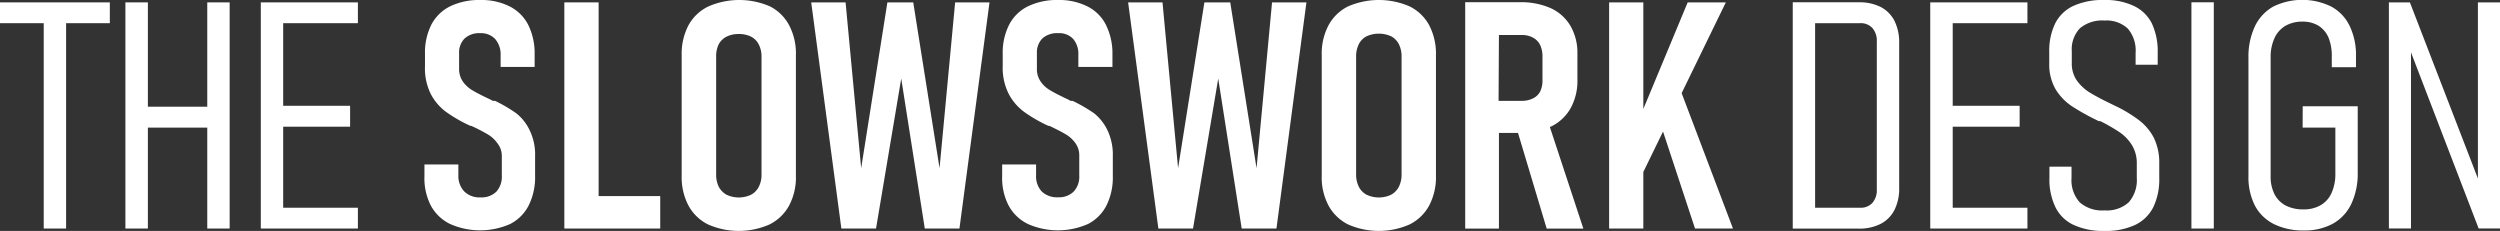
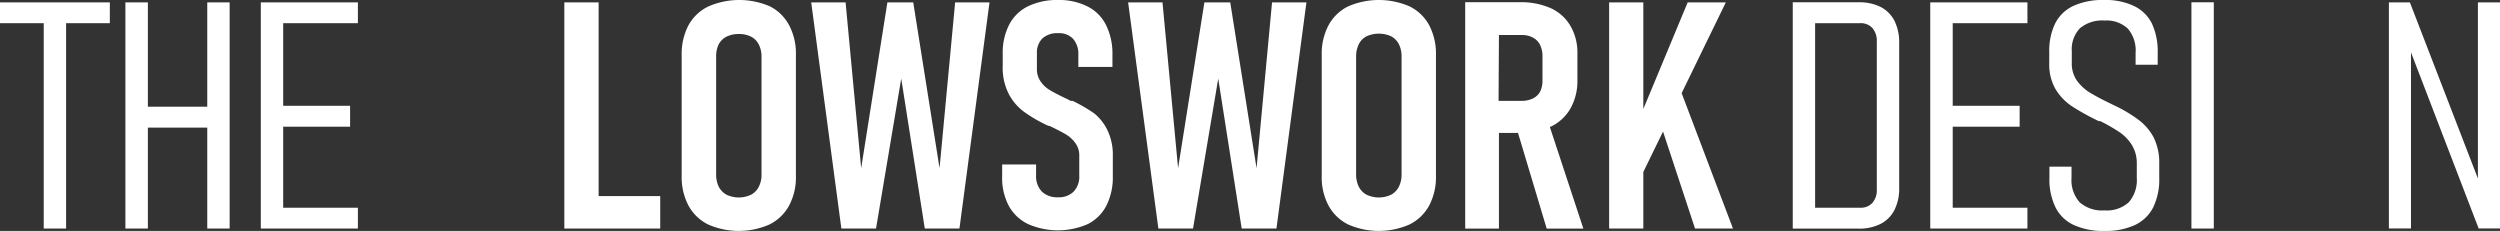
<svg xmlns="http://www.w3.org/2000/svg" viewBox="0 0 272.71 25.19">
  <rect x="0" y="0" width="272.71" height="25.19" fill="#333333" stroke="none" />
  <defs>
    <style>.cls-1{fill:#fff;}</style>
  </defs>
  <title>logo</title>
  <g id="レイヤー_2" data-name="レイヤー 2">
    <g id="レイヤー_1-2" data-name="レイヤー 1">
      <polygon class="cls-1" points="0 2.53 4.77 2.53 4.77 24.93 7.21 24.93 7.21 2.53 11.98 2.53 11.98 0.26 0 0.26 0 2.53" />
      <polygon class="cls-1" points="22.61 11.64 16.13 11.64 16.13 0.26 13.68 0.26 13.68 24.93 16.13 24.93 16.13 13.92 22.61 13.92 22.61 24.93 25.05 24.93 25.05 0.26 22.61 0.26 22.61 11.64" />
      <polygon class="cls-1" points="30.13 0.26 28.45 0.26 28.45 24.93 30.13 24.93 30.89 24.93 39.04 24.93 39.04 22.66 30.89 22.66 30.89 13.82 38.19 13.82 38.19 11.54 30.89 11.54 30.89 2.53 39.04 2.53 39.04 0.26 30.89 0.26 30.13 0.26" />
-       <path class="cls-1" d="M56.32,12.36A16.42,16.42,0,0,0,54,11L53.88,11l-.12,0-.3-.16-.3-.14c-.71-.34-1.27-.63-1.68-.88a3.36,3.36,0,0,1-1-.94,2.42,2.42,0,0,1-.4-1.39V5.82a2.16,2.16,0,0,1,.6-1.62,2.35,2.35,0,0,1,1.73-.58A2.1,2.1,0,0,1,54,4.24,2.55,2.55,0,0,1,54.61,6V7.3l3.71,0V5.92a7,7,0,0,0-.7-3.21,4.62,4.62,0,0,0-2-2A6.89,6.89,0,0,0,52.4,0a7.32,7.32,0,0,0-3.28.68,4.63,4.63,0,0,0-2.06,2,6.71,6.71,0,0,0-.7,3.19V7.21A6.27,6.27,0,0,0,47,10.27a5.71,5.71,0,0,0,1.65,1.93,15.74,15.74,0,0,0,2.45,1.43l.22.1.1,0,.1.05a18.47,18.47,0,0,1,1.74.91,3.36,3.36,0,0,1,1,.94A2.18,2.18,0,0,1,54.74,17v2.15a2.42,2.42,0,0,1-.6,1.76,2.28,2.28,0,0,1-1.71.62,2.36,2.36,0,0,1-1.77-.63A2.43,2.43,0,0,1,50,19.16V17.94l-3.7,0v1.27a6.52,6.52,0,0,0,.7,3.22,4.75,4.75,0,0,0,2.09,2,8.11,8.11,0,0,0,6.57,0,4.63,4.63,0,0,0,2-2,6.86,6.86,0,0,0,.71-3.24V17.08a6.09,6.09,0,0,0-.63-2.95A5.21,5.21,0,0,0,56.32,12.36Z" />
      <polygon class="cls-1" points="65.3 0.26 61.56 0.26 61.56 24.93 63.31 24.93 65.3 24.93 72.02 24.93 72.02 21.39 65.3 21.39 65.3 0.26" />
      <path class="cls-1" d="M84,.7a8.41,8.41,0,0,0-6.72,0A4.87,4.87,0,0,0,75.1,2.76,6.7,6.7,0,0,0,74.36,6V19.18a6.63,6.63,0,0,0,.74,3.24,4.93,4.93,0,0,0,2.13,2.06,8.31,8.31,0,0,0,6.72,0,4.93,4.93,0,0,0,2.13-2.06,6.52,6.52,0,0,0,.74-3.24V6a6.59,6.59,0,0,0-.74-3.25A4.87,4.87,0,0,0,84,.7ZM83.07,19a2.87,2.87,0,0,1-.29,1.36,2,2,0,0,1-.85.88,3.14,3.14,0,0,1-2.68,0,2.12,2.12,0,0,1-.85-.88A3,3,0,0,1,78.12,19V6.2a3,3,0,0,1,.28-1.37A2,2,0,0,1,79.25,4a2.94,2.94,0,0,1,1.34-.29A2.91,2.91,0,0,1,81.93,4a1.93,1.93,0,0,1,.85.87,2.89,2.89,0,0,1,.29,1.37Z" />
      <polygon class="cls-1" points="102.49 18.35 99.62 0.26 96.8 0.26 93.94 18.35 92.24 0.26 88.49 0.26 91.78 24.93 95.56 24.93 98.31 8.57 100.88 24.93 104.66 24.93 107.94 0.26 104.19 0.26 102.49 18.35" />
      <path class="cls-1" d="M119.35,12.36A17,17,0,0,0,117,11L116.9,11l-.12,0-.29-.16-.3-.14c-.71-.34-1.27-.63-1.68-.88a3.14,3.14,0,0,1-1-.94,2.35,2.35,0,0,1-.4-1.39V5.82a2.19,2.19,0,0,1,.59-1.62,2.38,2.38,0,0,1,1.73-.58,2.08,2.08,0,0,1,1.63.62A2.5,2.5,0,0,1,117.63,6V7.3l3.72,0V5.92a7,7,0,0,0-.71-3.21,4.52,4.52,0,0,0-2-2A6.86,6.86,0,0,0,115.42,0a7.28,7.28,0,0,0-3.27.68,4.58,4.58,0,0,0-2.06,2,6.71,6.71,0,0,0-.71,3.19V7.21a6.27,6.27,0,0,0,.67,3.06,5.74,5.74,0,0,0,1.66,1.93,15.6,15.6,0,0,0,2.44,1.43l.22.1.1,0,.11.05c.73.35,1.31.65,1.74.91a3.36,3.36,0,0,1,1,.94,2.24,2.24,0,0,1,.41,1.36v2.15a2.38,2.38,0,0,1-.61,1.76,2.27,2.27,0,0,1-1.7.62,2.4,2.4,0,0,1-1.78-.63,2.43,2.43,0,0,1-.62-1.77V17.94l-3.7,0v1.27a6.52,6.52,0,0,0,.71,3.22,4.75,4.75,0,0,0,2.09,2,8.11,8.11,0,0,0,6.57,0,4.63,4.63,0,0,0,2-2,6.86,6.86,0,0,0,.7-3.24V17.08a6.21,6.21,0,0,0-.62-2.95A5.32,5.32,0,0,0,119.35,12.36Z" />
      <polygon class="cls-1" points="137.07 18.35 134.2 0.26 131.38 0.26 128.51 18.35 126.81 0.26 123.06 0.26 126.36 24.93 130.14 24.93 132.89 8.57 135.45 24.93 139.24 24.93 142.51 0.26 138.76 0.26 137.07 18.35" />
      <path class="cls-1" d="M153.77.7a8.41,8.41,0,0,0-6.72,0,4.87,4.87,0,0,0-2.13,2.06A6.59,6.59,0,0,0,144.18,6V19.18a6.52,6.52,0,0,0,.74,3.24,4.93,4.93,0,0,0,2.13,2.06,8.31,8.31,0,0,0,6.72,0,4.93,4.93,0,0,0,2.13-2.06,6.63,6.63,0,0,0,.74-3.24V6a6.7,6.7,0,0,0-.74-3.25A4.87,4.87,0,0,0,153.77.7ZM152.89,19a3,3,0,0,1-.29,1.36,2.06,2.06,0,0,1-.85.88,3.14,3.14,0,0,1-2.68,0,2,2,0,0,1-.85-.88,3,3,0,0,1-.29-1.36V6.2a3,3,0,0,1,.29-1.37,1.93,1.93,0,0,1,.85-.87,3.24,3.24,0,0,1,2.68,0,2,2,0,0,1,.85.87,3,3,0,0,1,.29,1.37Z" />
      <path class="cls-1" d="M169.16,13.82a4.89,4.89,0,0,0,2.16-2,6.13,6.13,0,0,0,.75-3.12V5.84a5.82,5.82,0,0,0-.75-3A4.82,4.82,0,0,0,169.16.89a8.07,8.07,0,0,0-3.39-.65h-5.94v24.7h3.68V14.5h2.08l3.13,10.44h4l-3.66-11.1Zm-5.65-10H166a2.43,2.43,0,0,1,1.21.28,1.8,1.8,0,0,1,.79.8,2.86,2.86,0,0,1,.26,1.26V8.76A2.72,2.72,0,0,1,168,10a1.75,1.75,0,0,1-.77.73A2.67,2.67,0,0,1,166,11h-2.53Z" />
      <polygon class="cls-1" points="188.26 0.26 184.1 0.26 179.26 11.89 179.26 0.26 175.53 0.26 175.53 24.93 179.26 24.93 179.26 18.76 181.41 14.35 184.9 24.93 189.04 24.93 183.44 10.16 188.26 0.26" />
      <path class="cls-1" d="M205.17.77a5.13,5.13,0,0,0-2.38-.52h-7.23V24.94h7.21a5.13,5.13,0,0,0,2.38-.52,3.47,3.47,0,0,0,1.5-1.51,5.12,5.12,0,0,0,.52-2.4V4.68a5.25,5.25,0,0,0-.51-2.4A3.5,3.5,0,0,0,205.17.77Zm-.44,19.87a2.12,2.12,0,0,1-.48,1.49,1.71,1.71,0,0,1-1.36.53H198V2.53h4.89a1.71,1.71,0,0,1,1.36.53,2.12,2.12,0,0,1,.48,1.49Z" />
      <polygon class="cls-1" points="212.25 0.26 210.56 0.26 210.56 24.93 212.25 24.93 213.01 24.93 221.16 24.93 221.16 22.66 213.01 22.66 213.01 13.82 220.31 13.82 220.31 11.54 213.01 11.54 213.01 2.53 221.16 2.53 221.16 0.26 213.01 0.26 212.25 0.26" />
      <path class="cls-1" d="M233.29,13.08a15.12,15.12,0,0,0-2.36-1.44l-.11-.05-.12-.06-.27-.13-.26-.13a25,25,0,0,1-2.27-1.21,5,5,0,0,1-1.38-1.32A3.28,3.28,0,0,1,226,6.81V5.6a3.32,3.32,0,0,1,.89-2.52,3.79,3.79,0,0,1,2.68-.84,3.39,3.39,0,0,1,2.54.88,3.67,3.67,0,0,1,.85,2.65V7.06h2.41V5.77a7.16,7.16,0,0,0-.64-3.22A4.18,4.18,0,0,0,232.75.64,7.16,7.16,0,0,0,229.53,0a7.73,7.73,0,0,0-3.33.63,4.22,4.22,0,0,0-2,1.9,6.86,6.86,0,0,0-.66,3.17V6.91a5.41,5.41,0,0,0,.7,2.84A5.94,5.94,0,0,0,226,11.58a25.23,25.23,0,0,0,2.69,1.51l.24.12.07,0,.1,0a19.16,19.16,0,0,1,2.11,1.21,4.77,4.77,0,0,1,1.35,1.41,3.76,3.76,0,0,1,.53,2V19.4a3.67,3.67,0,0,1-.88,2.67,3.55,3.55,0,0,1-2.64.88,3.71,3.71,0,0,1-2.71-.88,3.63,3.63,0,0,1-.89-2.67V18.18h-2.41V19.4a6.93,6.93,0,0,0,.67,3.23,4.17,4.17,0,0,0,2,1.92,7.7,7.7,0,0,0,3.35.64,7.58,7.58,0,0,0,3.3-.64,4.28,4.28,0,0,0,2-1.93,7,7,0,0,0,.66-3.22V17.84a6.19,6.19,0,0,0-.61-2.85A5.82,5.82,0,0,0,233.29,13.08Z" />
      <rect class="cls-1" x="239.05" y="0.25" width="2.44" height="24.68" />
-       <path class="cls-1" d="M251.18,13.92h3.57v5a5,5,0,0,1-.41,2.12,2.89,2.89,0,0,1-1.19,1.34,3.61,3.61,0,0,1-1.88.46,4.15,4.15,0,0,1-1.94-.42,2.92,2.92,0,0,1-1.22-1.24,4.26,4.26,0,0,1-.42-2V6.33a5,5,0,0,1,.41-2.15,3,3,0,0,1,1.18-1.35,3.63,3.63,0,0,1,1.89-.47,3.27,3.27,0,0,1,1.73.44A2.87,2.87,0,0,1,254,4.09a5.26,5.26,0,0,1,.36,2.05V7.33H257V6.14a7.32,7.32,0,0,0-.69-3.31,4.73,4.73,0,0,0-2-2.11,7.2,7.2,0,0,0-6.34,0,4.88,4.88,0,0,0-2,2.16,7.78,7.78,0,0,0-.7,3.42V19.21a6.85,6.85,0,0,0,.71,3.23,4.74,4.74,0,0,0,2.06,2,7.13,7.13,0,0,0,3.26.7,6.44,6.44,0,0,0,3.2-.75,4.86,4.86,0,0,0,2-2.17,7.8,7.8,0,0,0,.69-3.43v-7.2h-6Z" />
      <polygon class="cls-1" points="270.3 0.26 270.3 19.47 262.88 0.26 260.59 0.26 260.59 24.92 263 24.92 263 5.71 270.38 24.92 272.71 24.92 272.71 0.26 270.3 0.26" />
    </g>
  </g>
</svg>